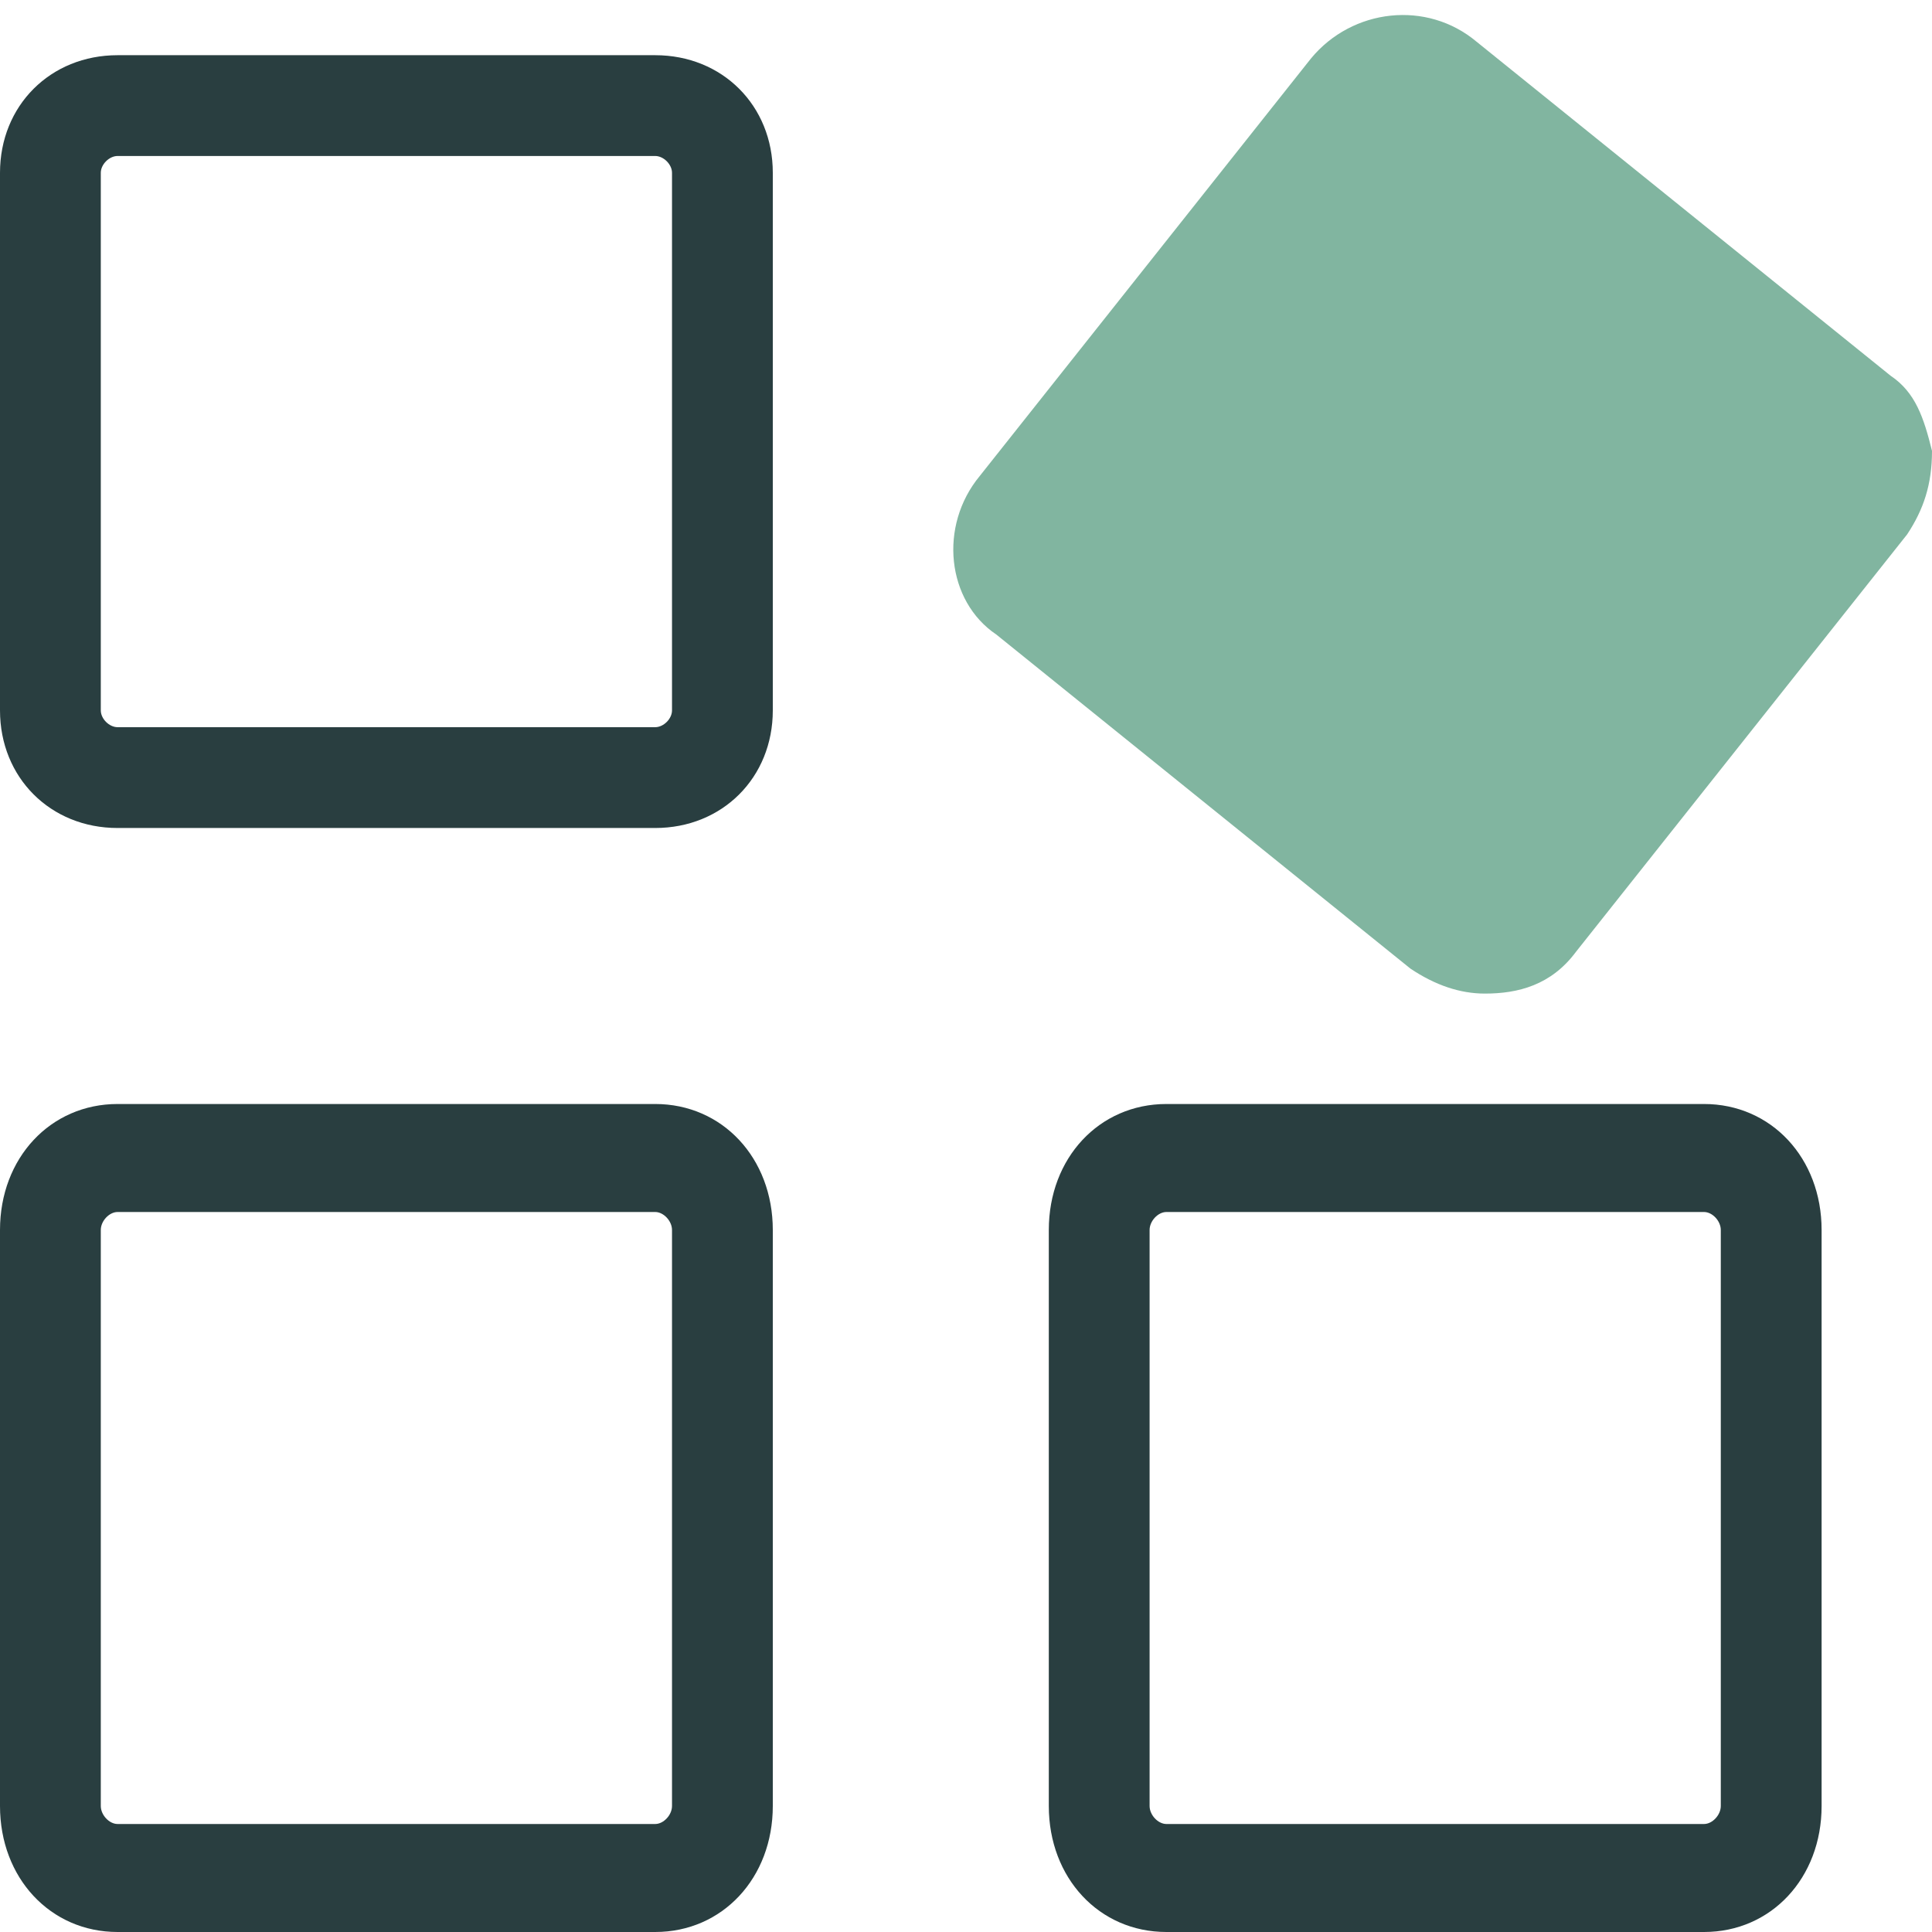
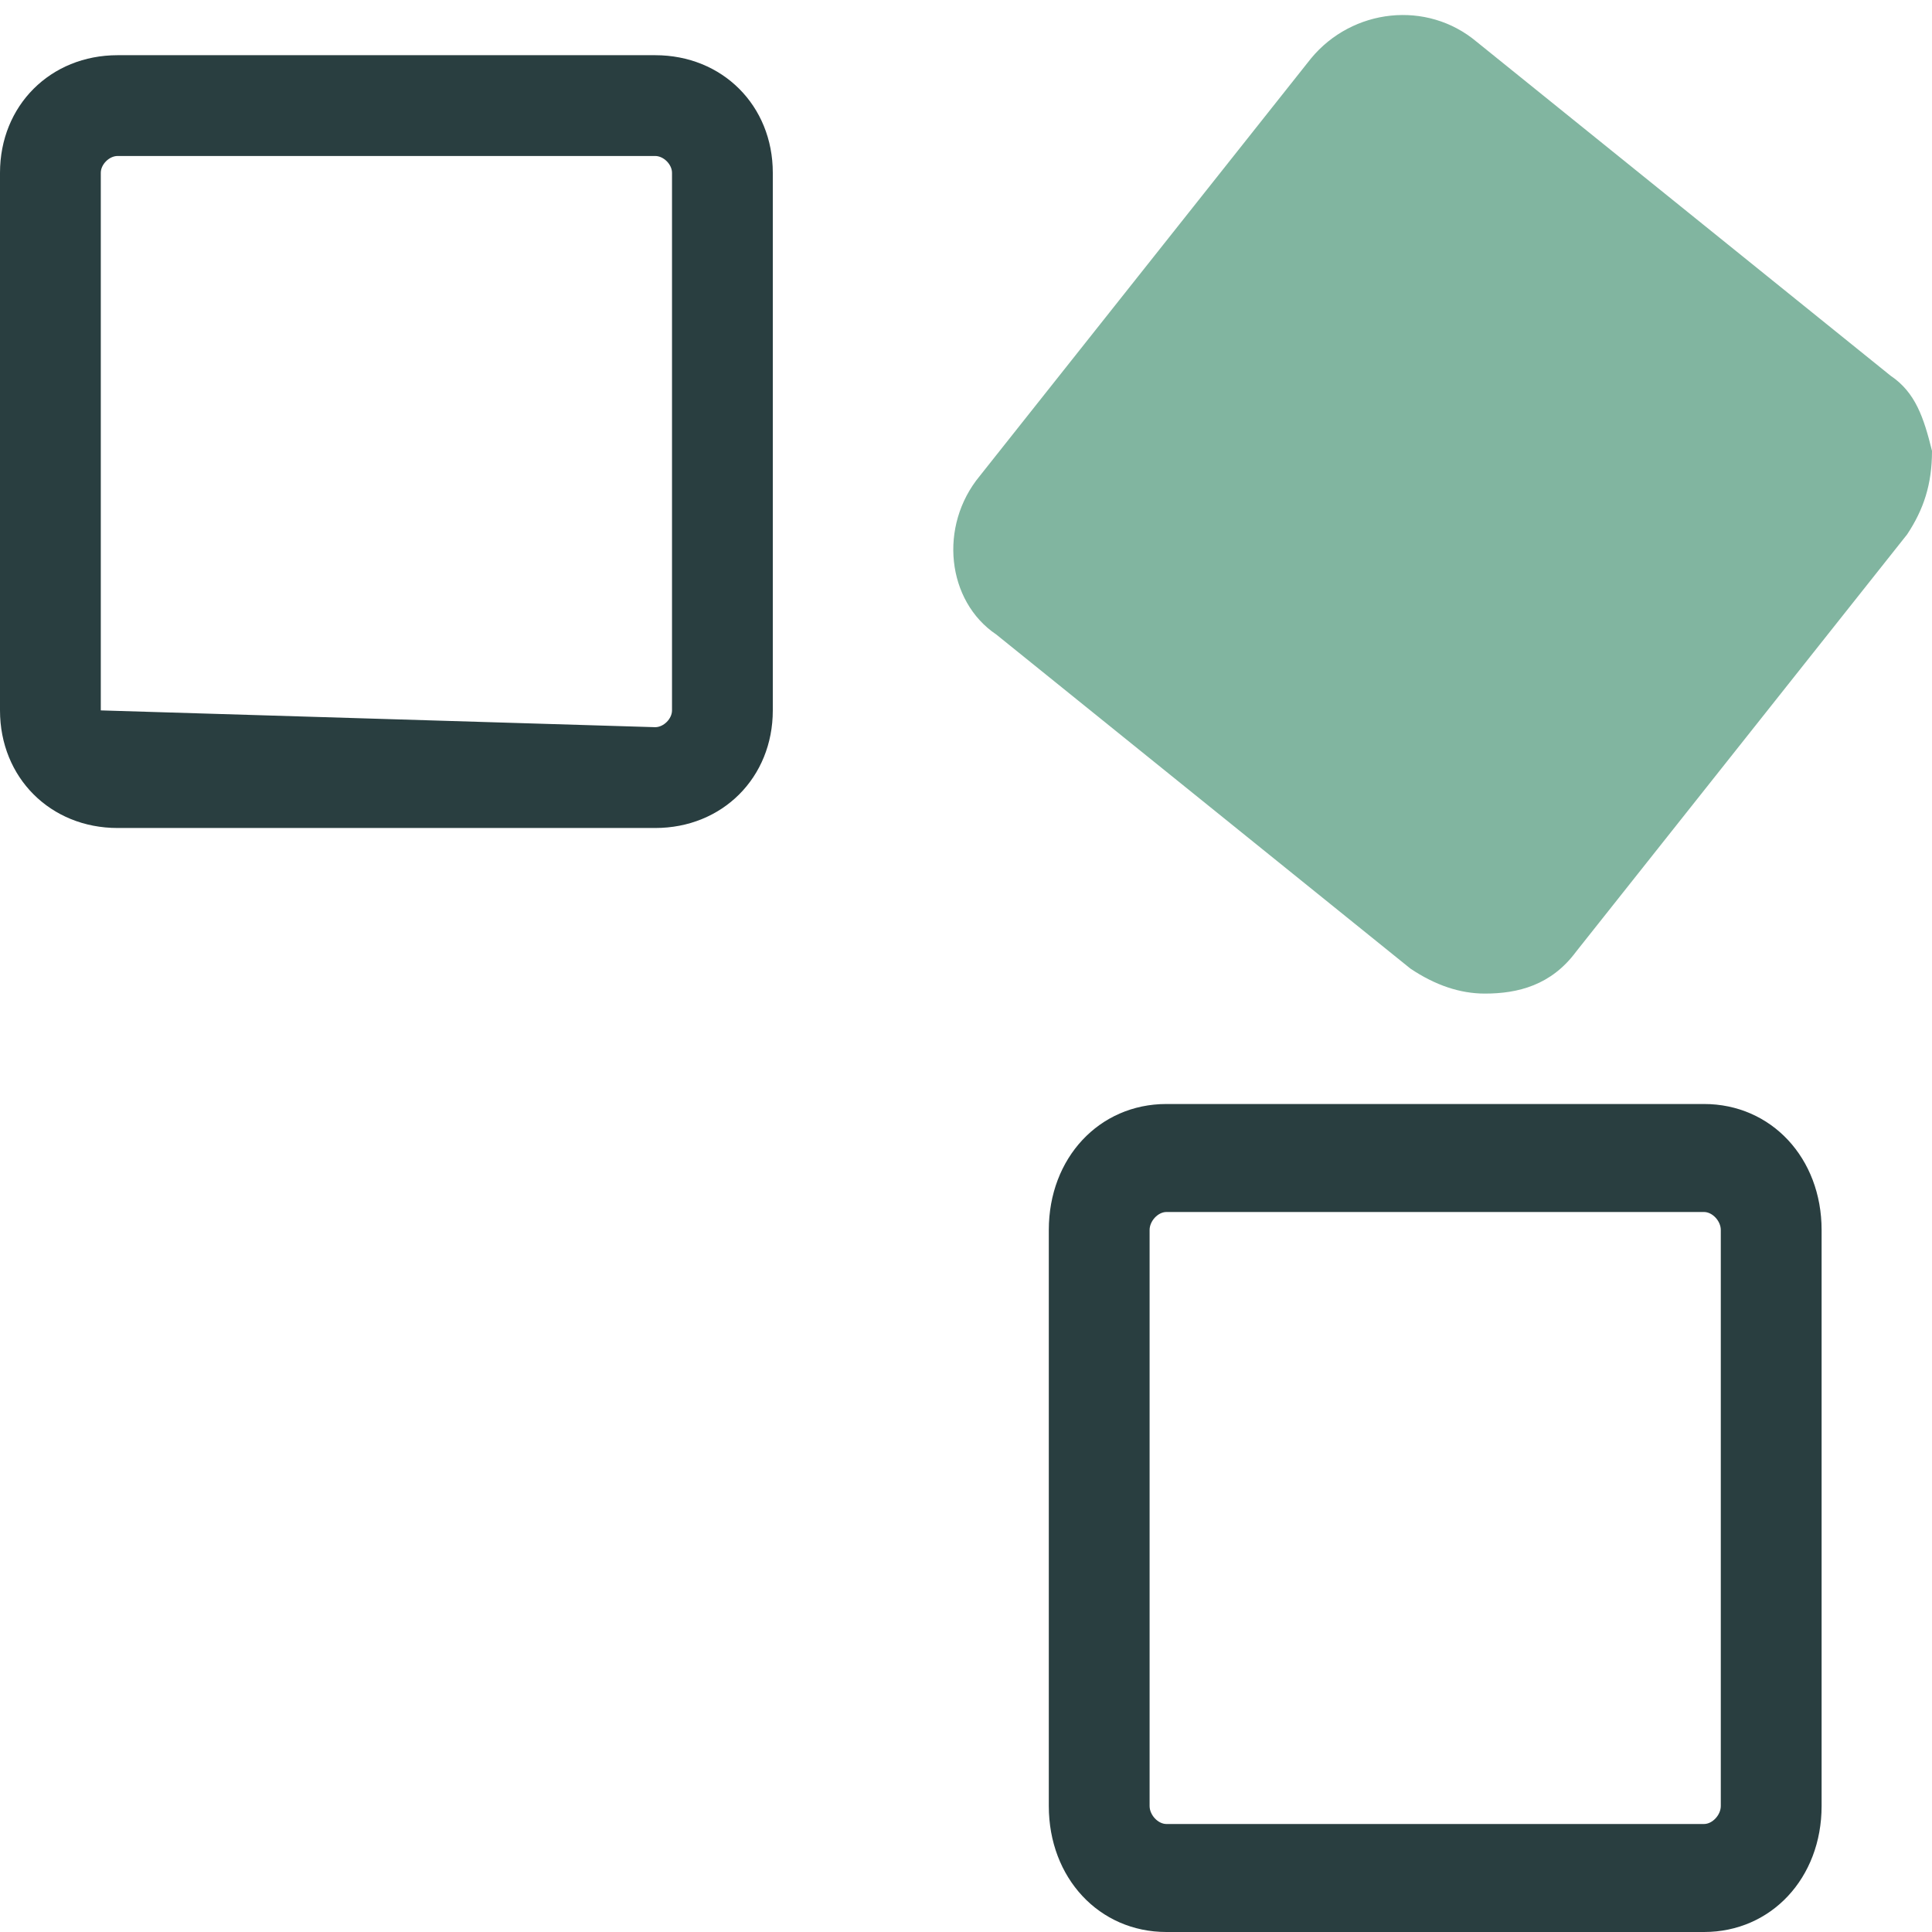
<svg xmlns="http://www.w3.org/2000/svg" width="100px" height="100px" viewBox="0 0 100 100" version="1.1">
  <title>nc-icon-track-your-progress</title>
  <desc>Created with Sketch.</desc>
  <g id="nc-icon-track-your-progress" stroke="none" stroke-width="1" fill="none" fill-rule="evenodd">
    <g id="nc-icon-share-your-success">
      <rect id="Rectangle" x="0" y="9.09494702e-13" width="100" height="100" />
    </g>
    <g>
      <rect id="Rectangle" x="4.71800377e-12" y="1" width="100" height="100" />
      <g id="Group-19" transform="translate(0, 0.777)">
-         <path d="M33.913,42.08 C6.087,42.08 6.087,42.08 6.087,42.08 C2.609,42.08 0,39.471 0,35.993 C0,8.167 0,8.167 0,8.167 C0,4.689 2.609,2.08 6.087,2.08 C33.913,2.08 33.913,2.08 33.913,2.08 C37.391,2.08 40,4.689 40,8.167 C40,35.993 40,35.993 40,35.993 C40,39.471 37.391,42.08 33.913,42.08 Z M6.087,7.297 C5.652,7.297 5.217,7.732 5.217,8.167 C5.217,35.993 5.217,35.993 5.217,35.993 C5.217,36.428 5.652,36.862 6.087,36.862 C33.913,36.862 33.913,36.862 33.913,36.862 C34.348,36.862 34.783,36.428 34.783,35.993 C34.783,8.167 34.783,8.167 34.783,8.167 C34.783,7.732 34.348,7.297 33.913,7.297 L6.087,7.297 Z" id="Fill-1" fill="#293E40" />
+         <path d="M33.913,42.08 C6.087,42.08 6.087,42.08 6.087,42.08 C2.609,42.08 0,39.471 0,35.993 C0,8.167 0,8.167 0,8.167 C0,4.689 2.609,2.08 6.087,2.08 C33.913,2.08 33.913,2.08 33.913,2.08 C37.391,2.08 40,4.689 40,8.167 C40,35.993 40,35.993 40,35.993 C40,39.471 37.391,42.08 33.913,42.08 Z M6.087,7.297 C5.652,7.297 5.217,7.732 5.217,8.167 C5.217,35.993 5.217,35.993 5.217,35.993 C33.913,36.862 33.913,36.862 33.913,36.862 C34.348,36.862 34.783,36.428 34.783,35.993 C34.783,8.167 34.783,8.167 34.783,8.167 C34.783,7.732 34.348,7.297 33.913,7.297 L6.087,7.297 Z" id="Fill-1" fill="#293E40" />
        <path d="M100,22.56 C99.571,20.831 99.143,19.535 97.857,18.67 C76.429,1.384 76.429,1.384 76.429,1.384 C73.857,-0.777 70,-0.345 67.857,2.248 C50.714,23.857 50.714,23.857 50.714,23.857 C48.571,26.45 49,30.339 51.571,32.068 C73,49.355 73,49.355 73,49.355 C74.286,50.219 75.571,50.651 76.857,50.651 C78.571,50.651 80.286,50.219 81.571,48.49 C98.714,26.882 98.714,26.882 98.714,26.882 C99.571,25.585 100,24.289 100,22.56 Z" id="Fill-2" fill="#81B5A0" />
-         <path d="M33.913,99.223 C6.087,99.223 6.087,99.223 6.087,99.223 C2.609,99.223 0,96.428 0,92.701 C0,62.887 0,62.887 0,62.887 C0,59.161 2.609,56.366 6.087,56.366 C33.913,56.366 33.913,56.366 33.913,56.366 C37.391,56.366 40,59.161 40,62.887 C40,92.701 40,92.701 40,92.701 C40,96.428 37.391,99.223 33.913,99.223 Z M6.087,61.956 C5.652,61.956 5.217,62.421 5.217,62.887 C5.217,92.701 5.217,92.701 5.217,92.701 C5.217,93.167 5.652,93.633 6.087,93.633 C33.913,93.633 33.913,93.633 33.913,93.633 C34.348,93.633 34.783,93.167 34.783,92.701 C34.783,62.887 34.783,62.887 34.783,62.887 C34.783,62.421 34.348,61.956 33.913,61.956 L6.087,61.956 Z" id="Fill-3" fill="#293E40" />
        <path d="M88.199,99.223 C60.373,99.223 60.373,99.223 60.373,99.223 C56.894,99.223 54.286,96.428 54.286,92.701 C54.286,62.887 54.286,62.887 54.286,62.887 C54.286,59.161 56.894,56.366 60.373,56.366 C88.199,56.366 88.199,56.366 88.199,56.366 C91.677,56.366 94.286,59.161 94.286,62.887 C94.286,92.701 94.286,92.701 94.286,92.701 C94.286,96.428 91.677,99.223 88.199,99.223 Z M60.373,61.956 C59.938,61.956 59.503,62.421 59.503,62.887 C59.503,92.701 59.503,92.701 59.503,92.701 C59.503,93.167 59.938,93.633 60.373,93.633 C88.199,93.633 88.199,93.633 88.199,93.633 C88.634,93.633 89.068,93.167 89.068,92.701 C89.068,62.887 89.068,62.887 89.068,62.887 C89.068,62.421 88.634,61.956 88.199,61.956 L60.373,61.956 Z" id="Fill-4" fill="#293E40" />
      </g>
    </g>
  </g>
</svg>